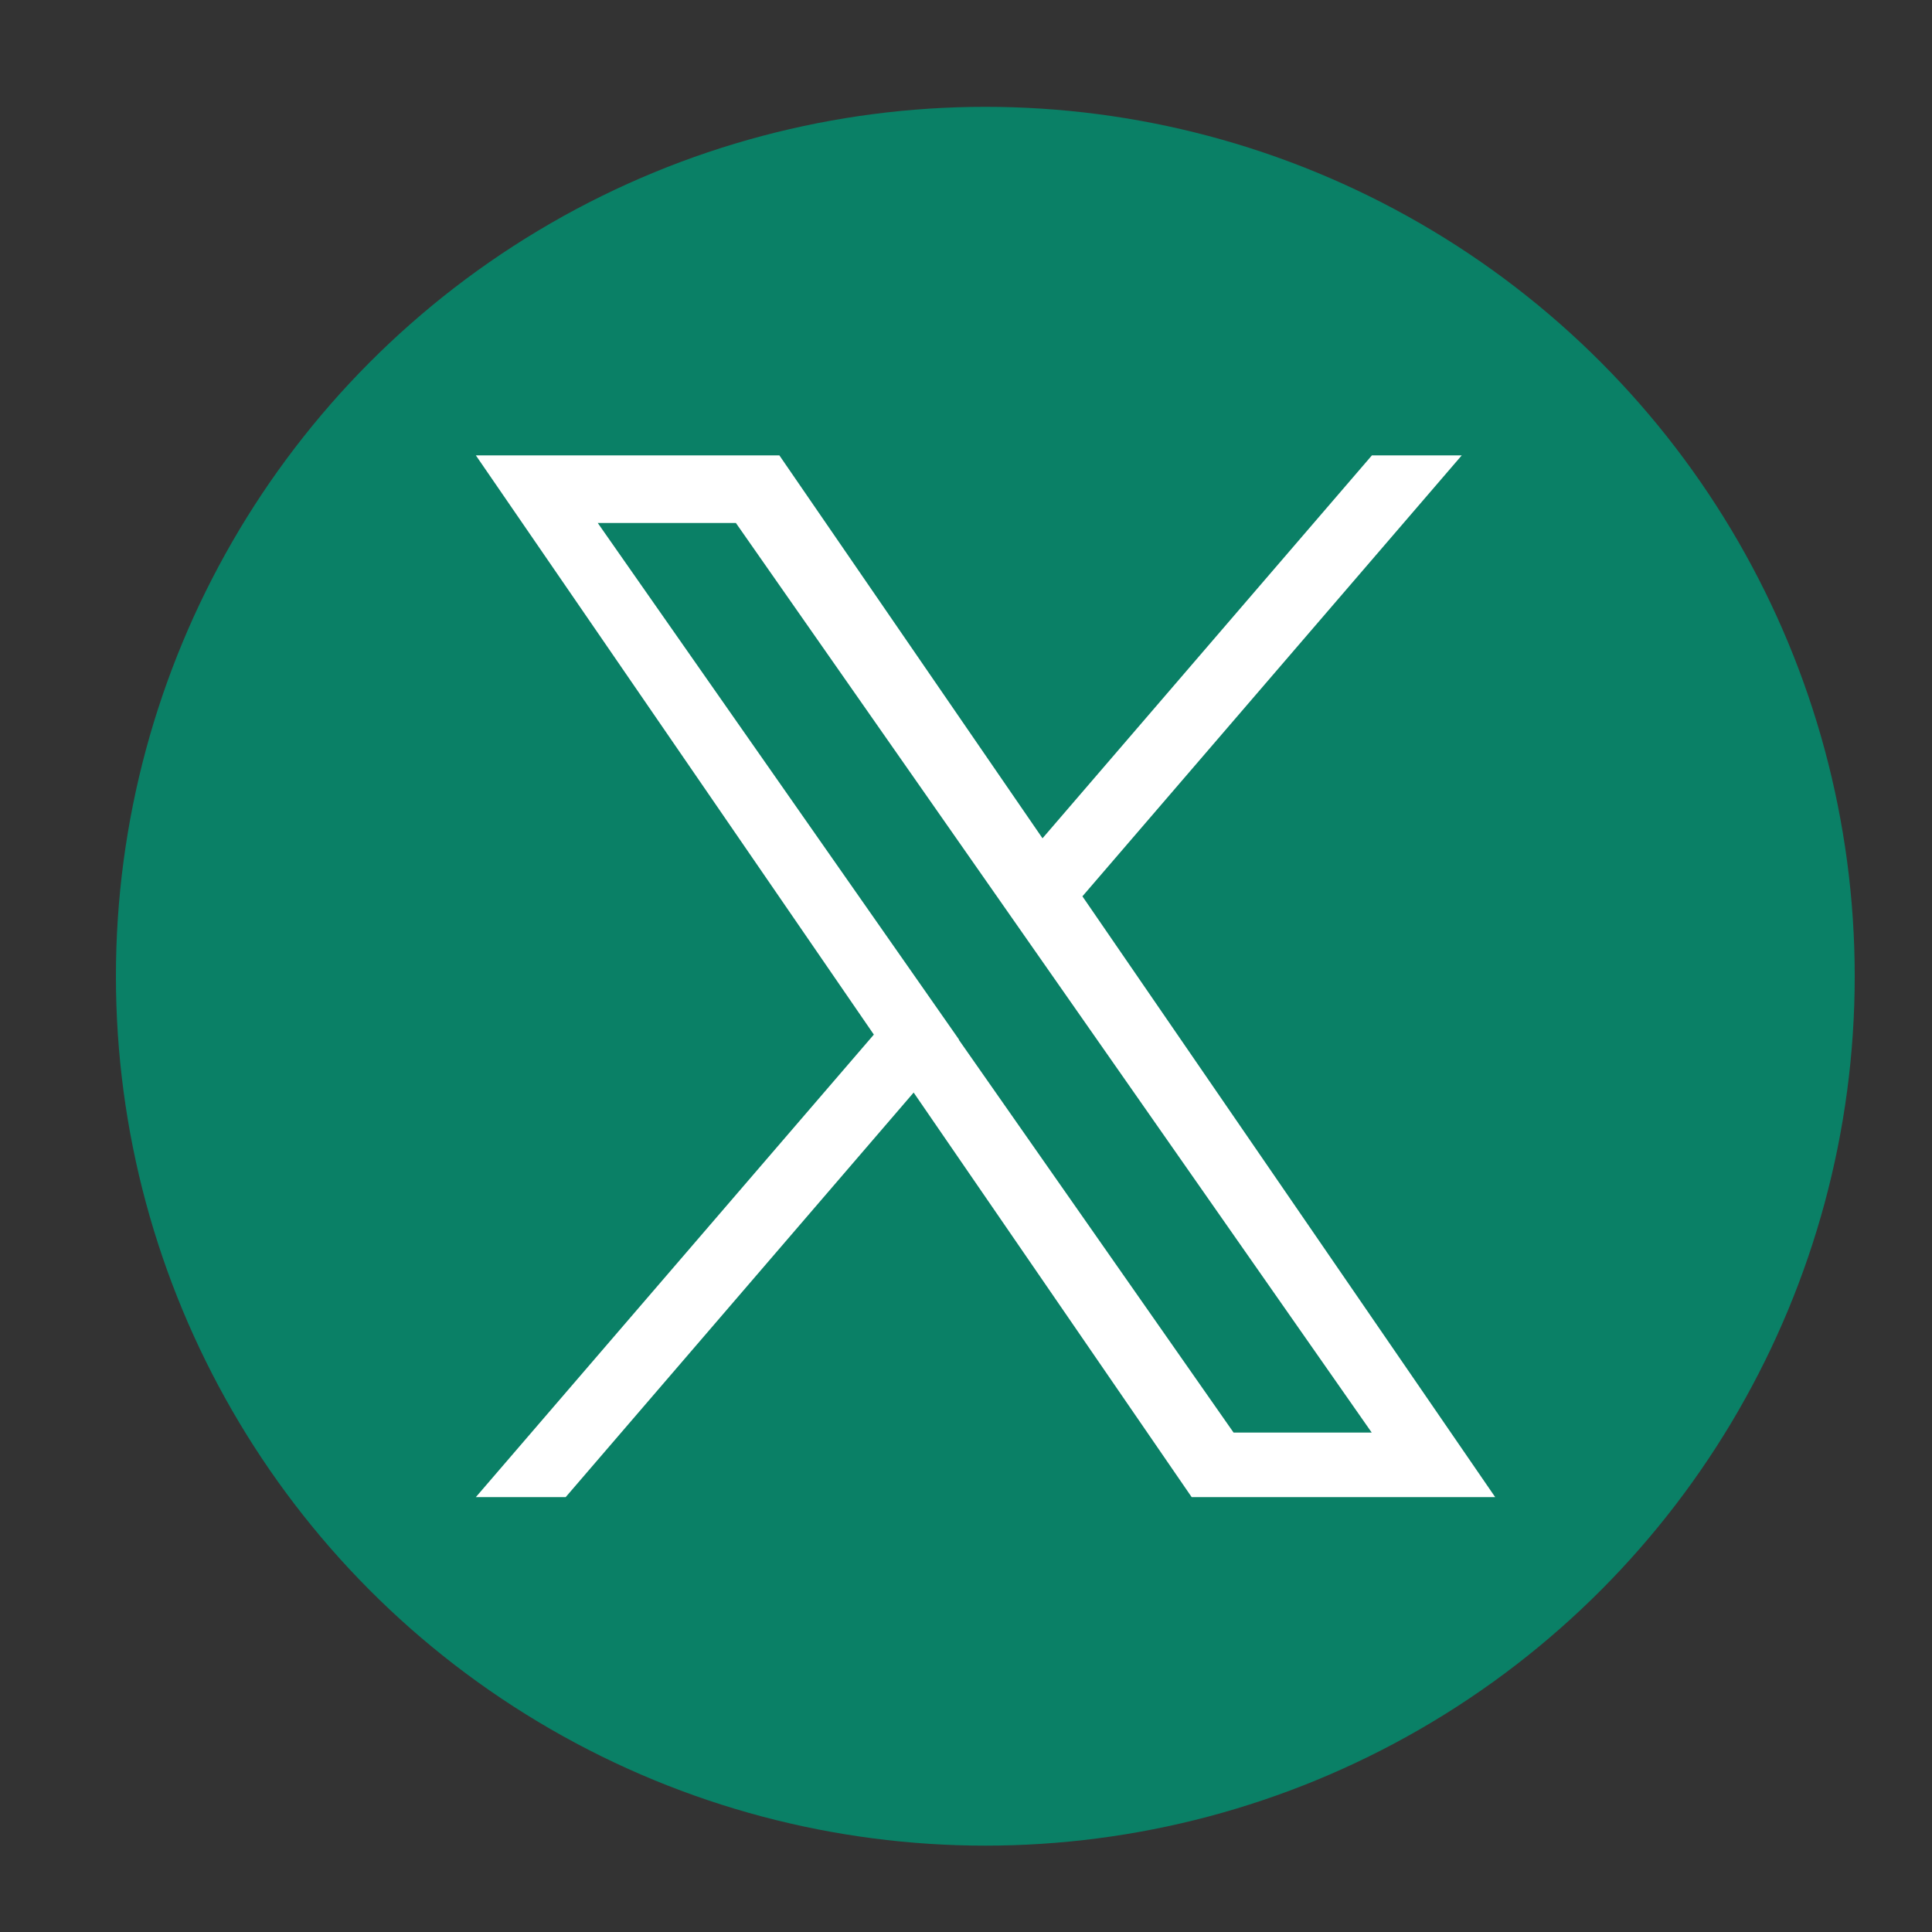
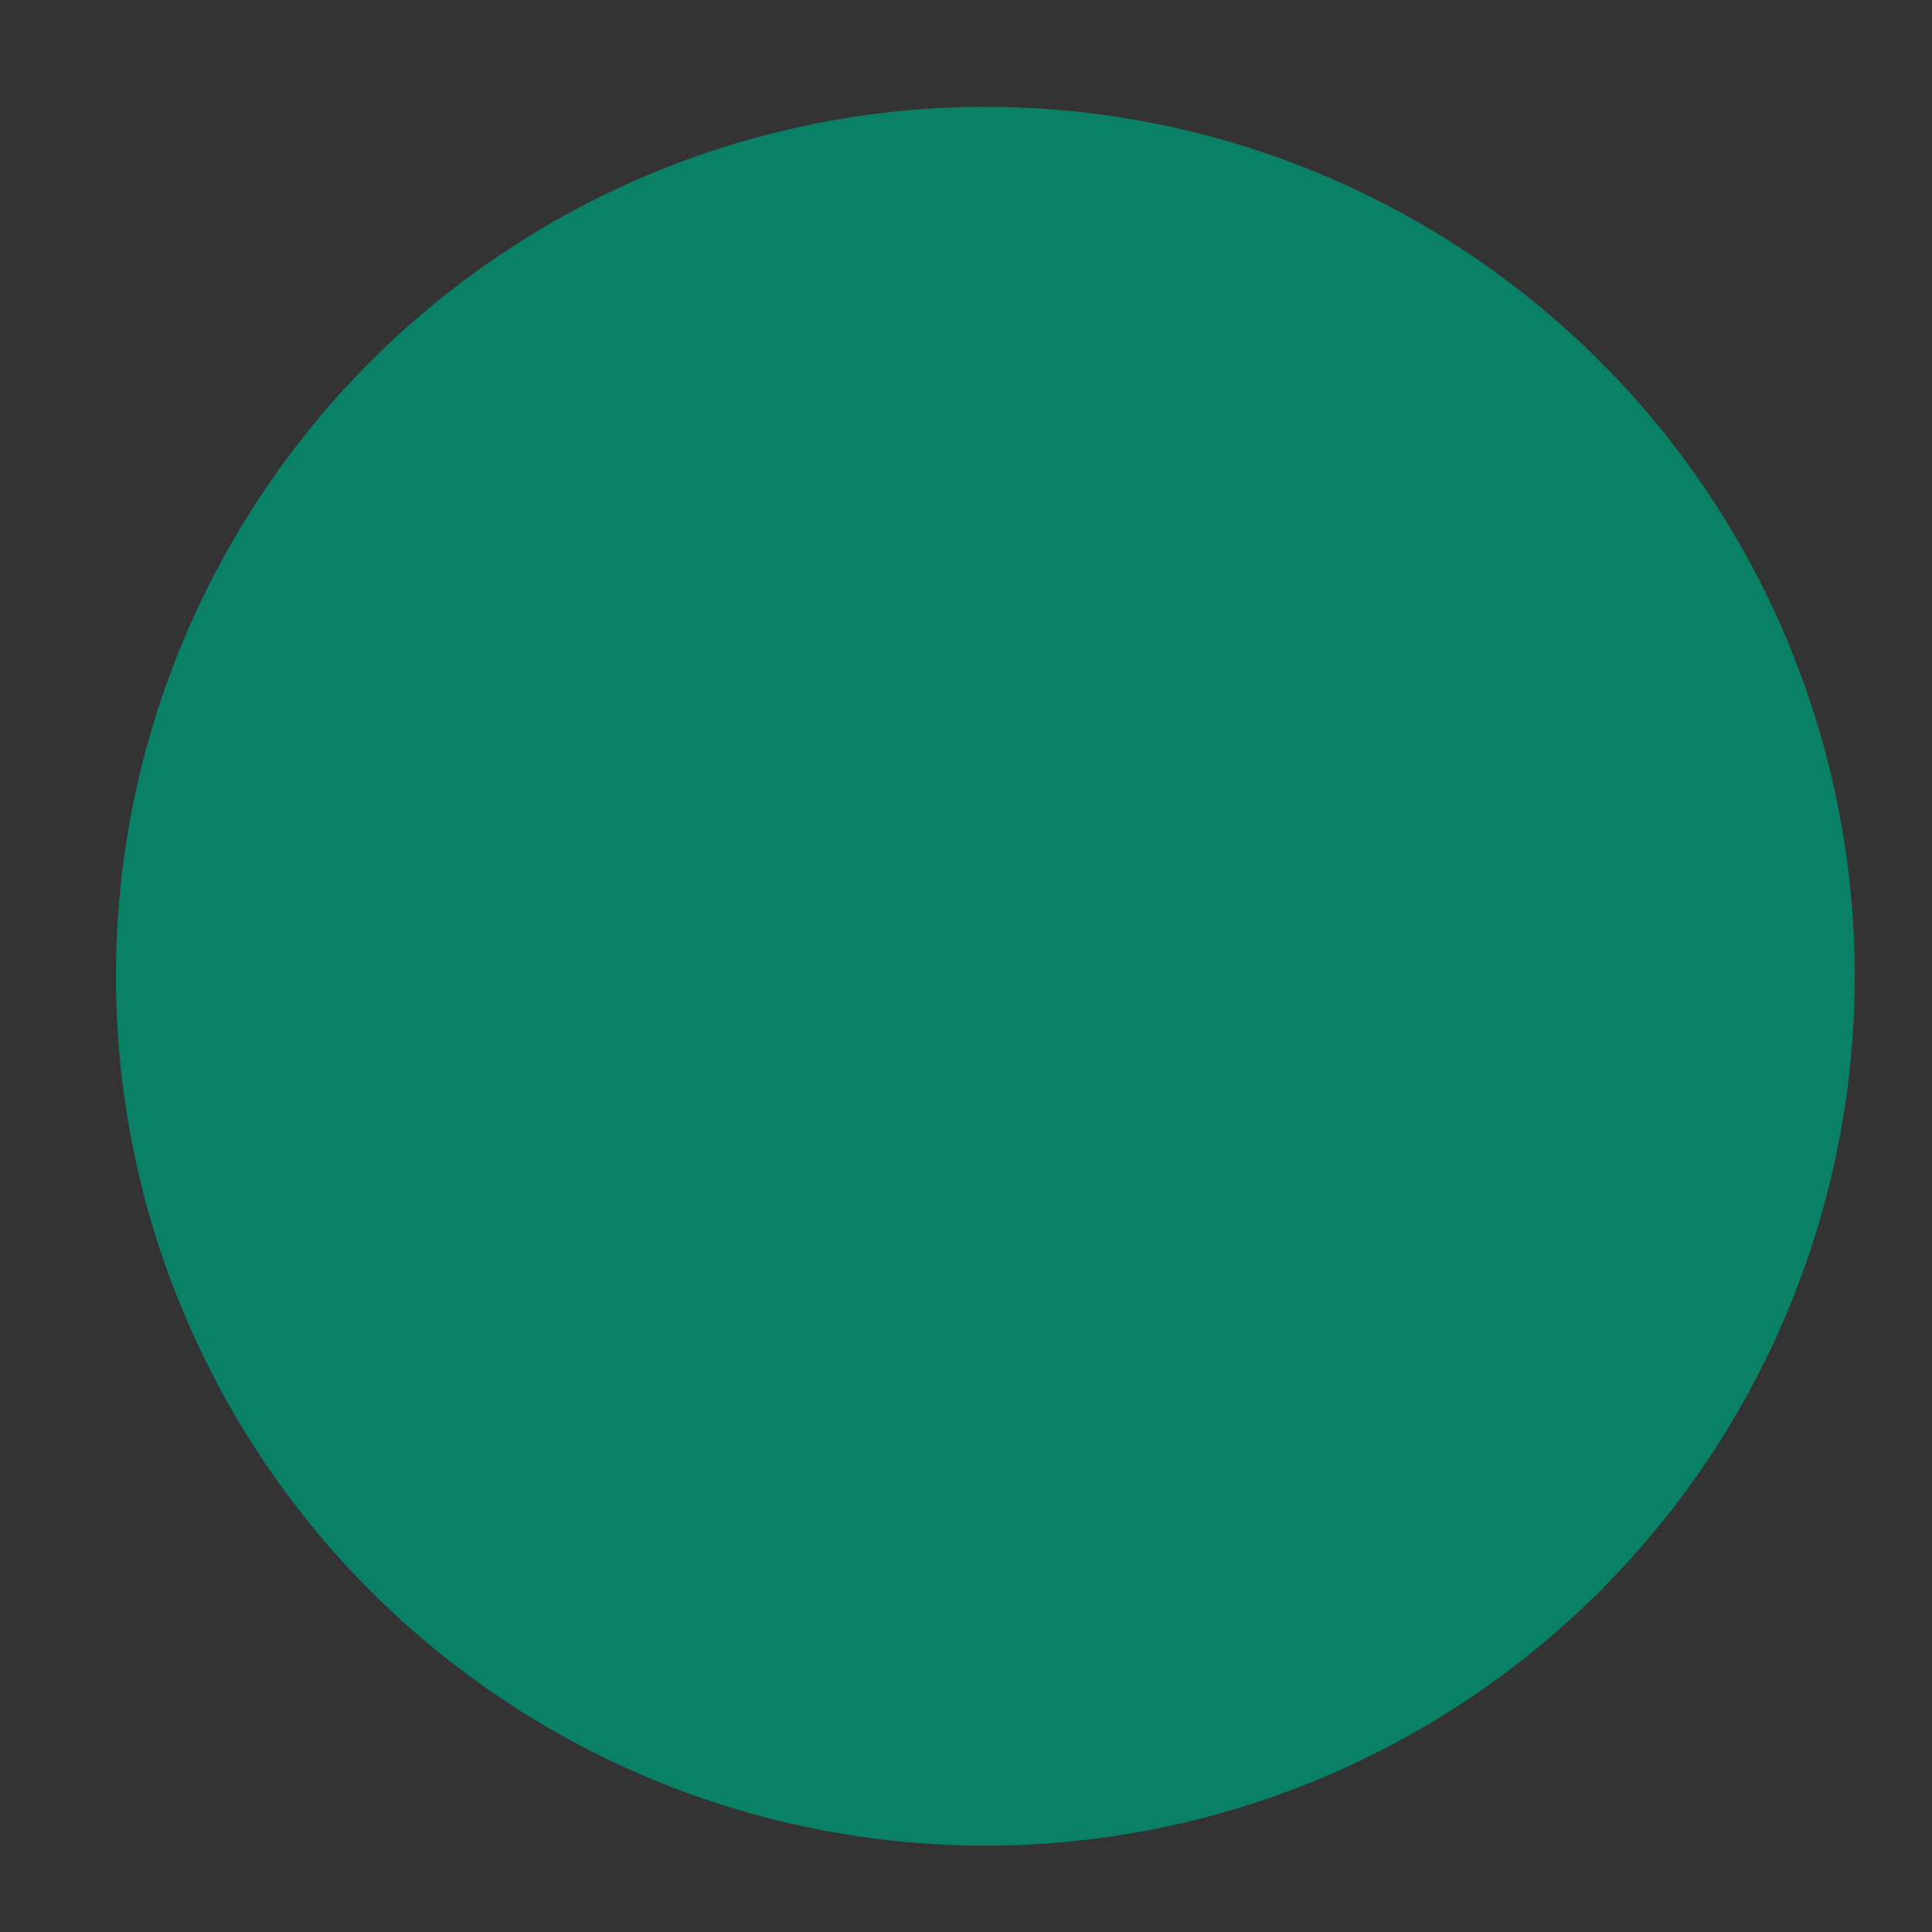
<svg xmlns="http://www.w3.org/2000/svg" id="Layer_1" viewBox="0 0 100 100">
  <rect x="0" y="0" width="100" height="100" fill="#333333" stroke="none" />
  <defs>
    <style>
      .cls-1 {
        fill: #0a8066;
      }

      .cls-2 {
        fill: #fff;
      }
    </style>
  </defs>
  <circle class="cls-1" cx="51" cy="50.53" r="45" />
-   <path class="cls-2" d="M56.02,46.4l19.64-22.83h-4.65l-17.05,19.82-13.62-19.82h-15.71l20.6,29.98-20.6,23.94h4.65l18.01-20.94,14.39,20.94h15.71l-21.36-31.09h0ZM49.64,53.81l-2.09-2.99-16.61-23.75h7.15l13.4,19.17,2.09,2.99,17.42,24.92h-7.15l-14.22-20.33h0Z" />
</svg>